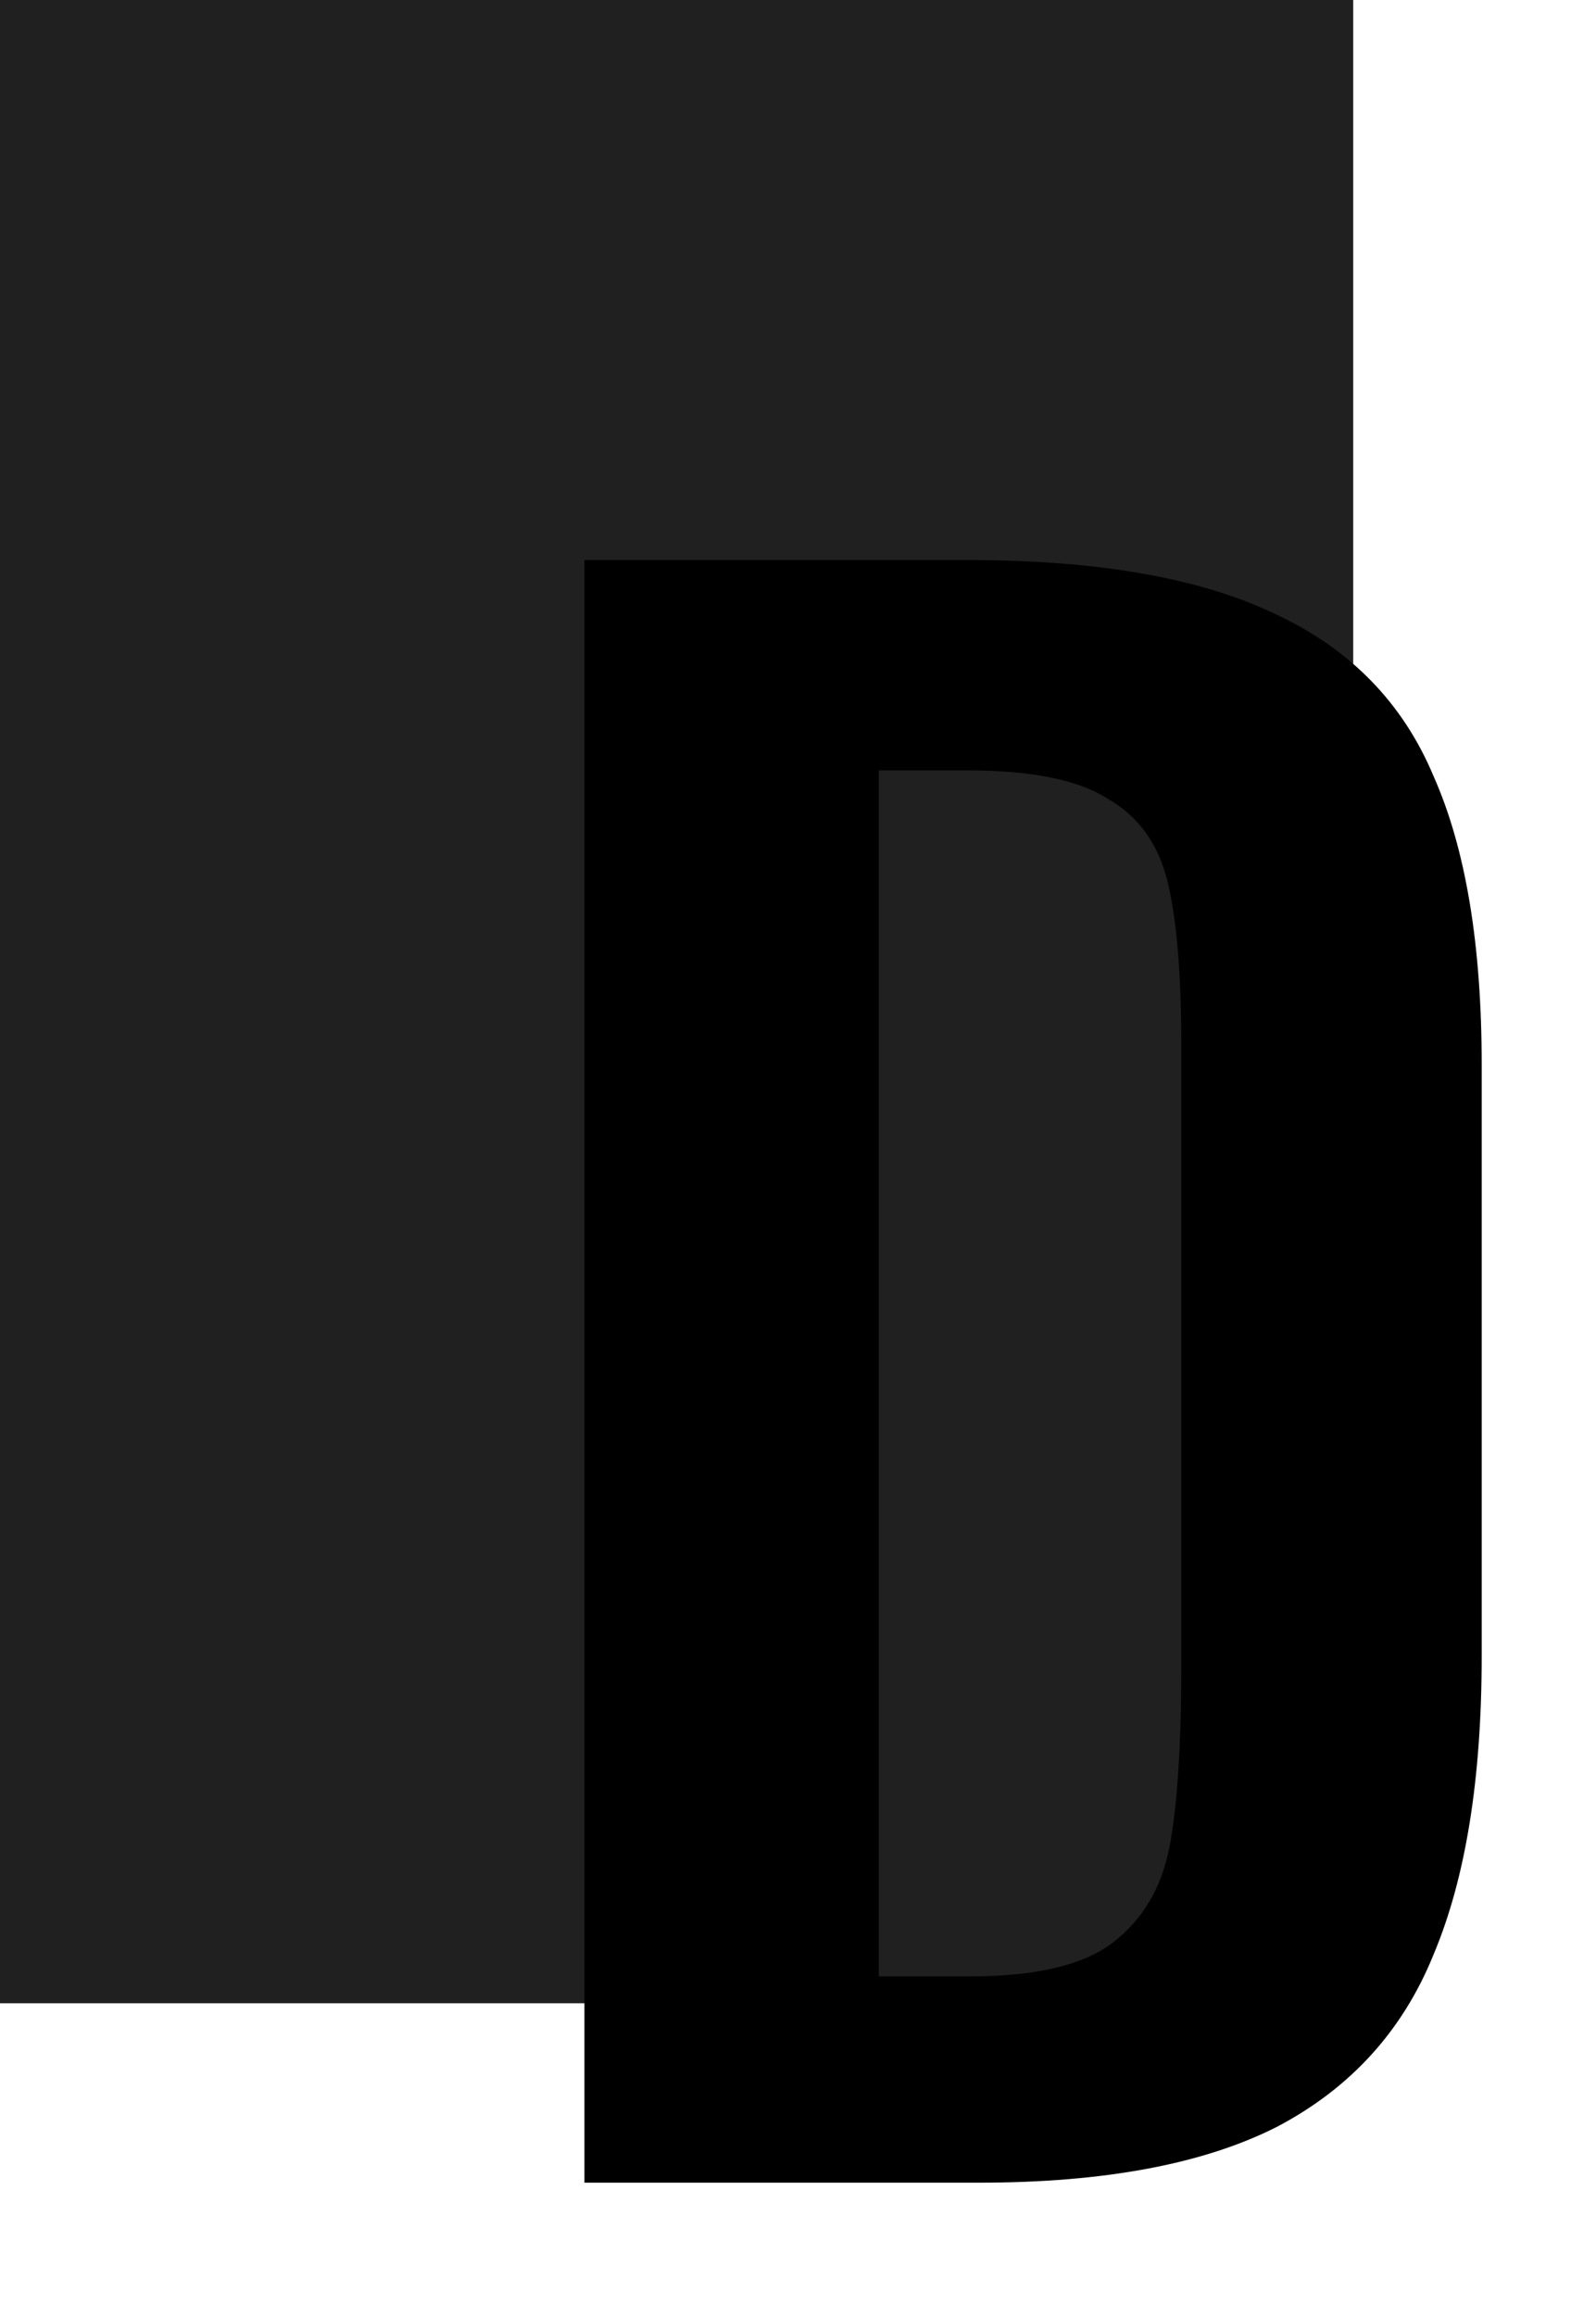
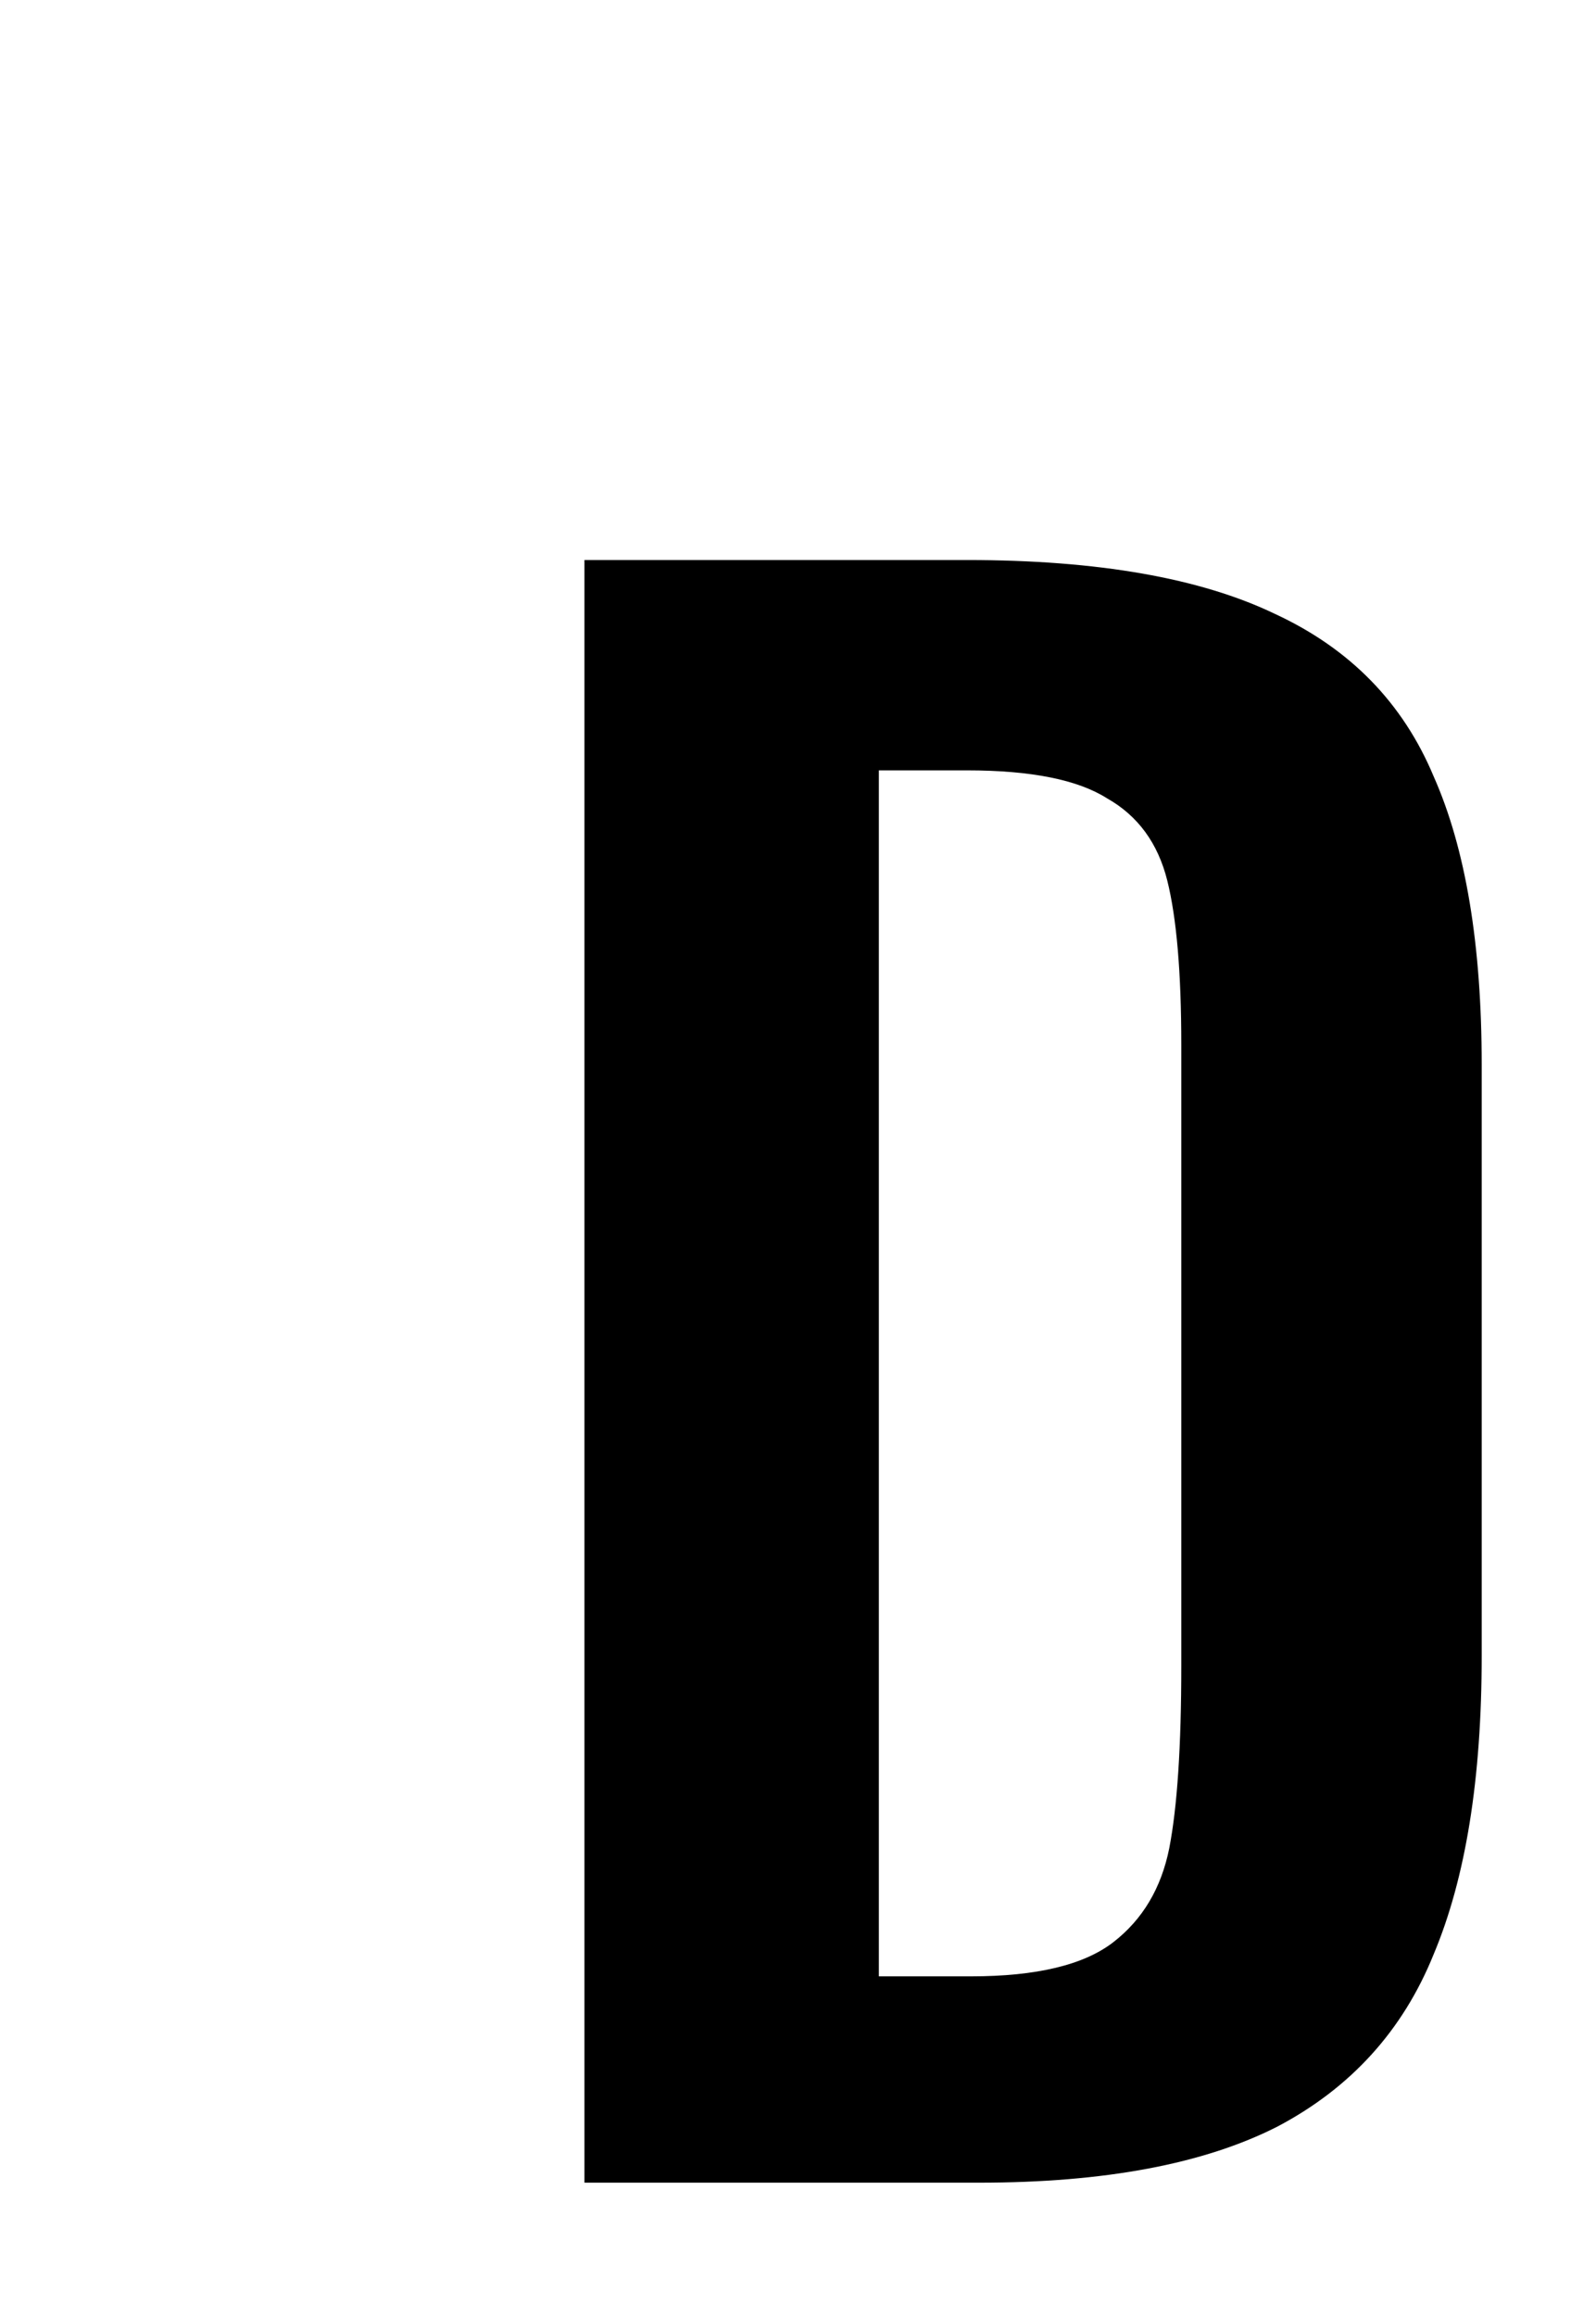
<svg xmlns="http://www.w3.org/2000/svg" width="102" height="148" viewBox="0 0 102 148" fill="none">
-   <rect width="86.484" height="128" fill="#202020" />
  <path d="M37.352 35.783H61.8C70.162 35.783 76.733 36.935 81.511 39.239C86.29 41.458 89.661 44.914 91.624 49.607C93.671 54.215 94.695 60.359 94.695 68.039V105.799C94.695 113.65 93.671 120.007 91.624 124.871C89.661 129.735 86.333 133.405 81.639 135.879C76.946 138.269 70.589 139.463 62.568 139.463H37.352V35.783ZM62.056 126.279C66.237 126.279 69.266 125.554 71.144 124.103C73.021 122.653 74.216 120.647 74.728 118.087C75.24 115.442 75.496 111.559 75.496 106.439V66.759C75.496 62.151 75.197 58.653 74.6 56.263C74.002 53.874 72.722 52.125 70.76 51.015C68.882 49.821 65.895 49.223 61.8 49.223H56.167V126.279H62.056Z" fill="black" />
</svg>